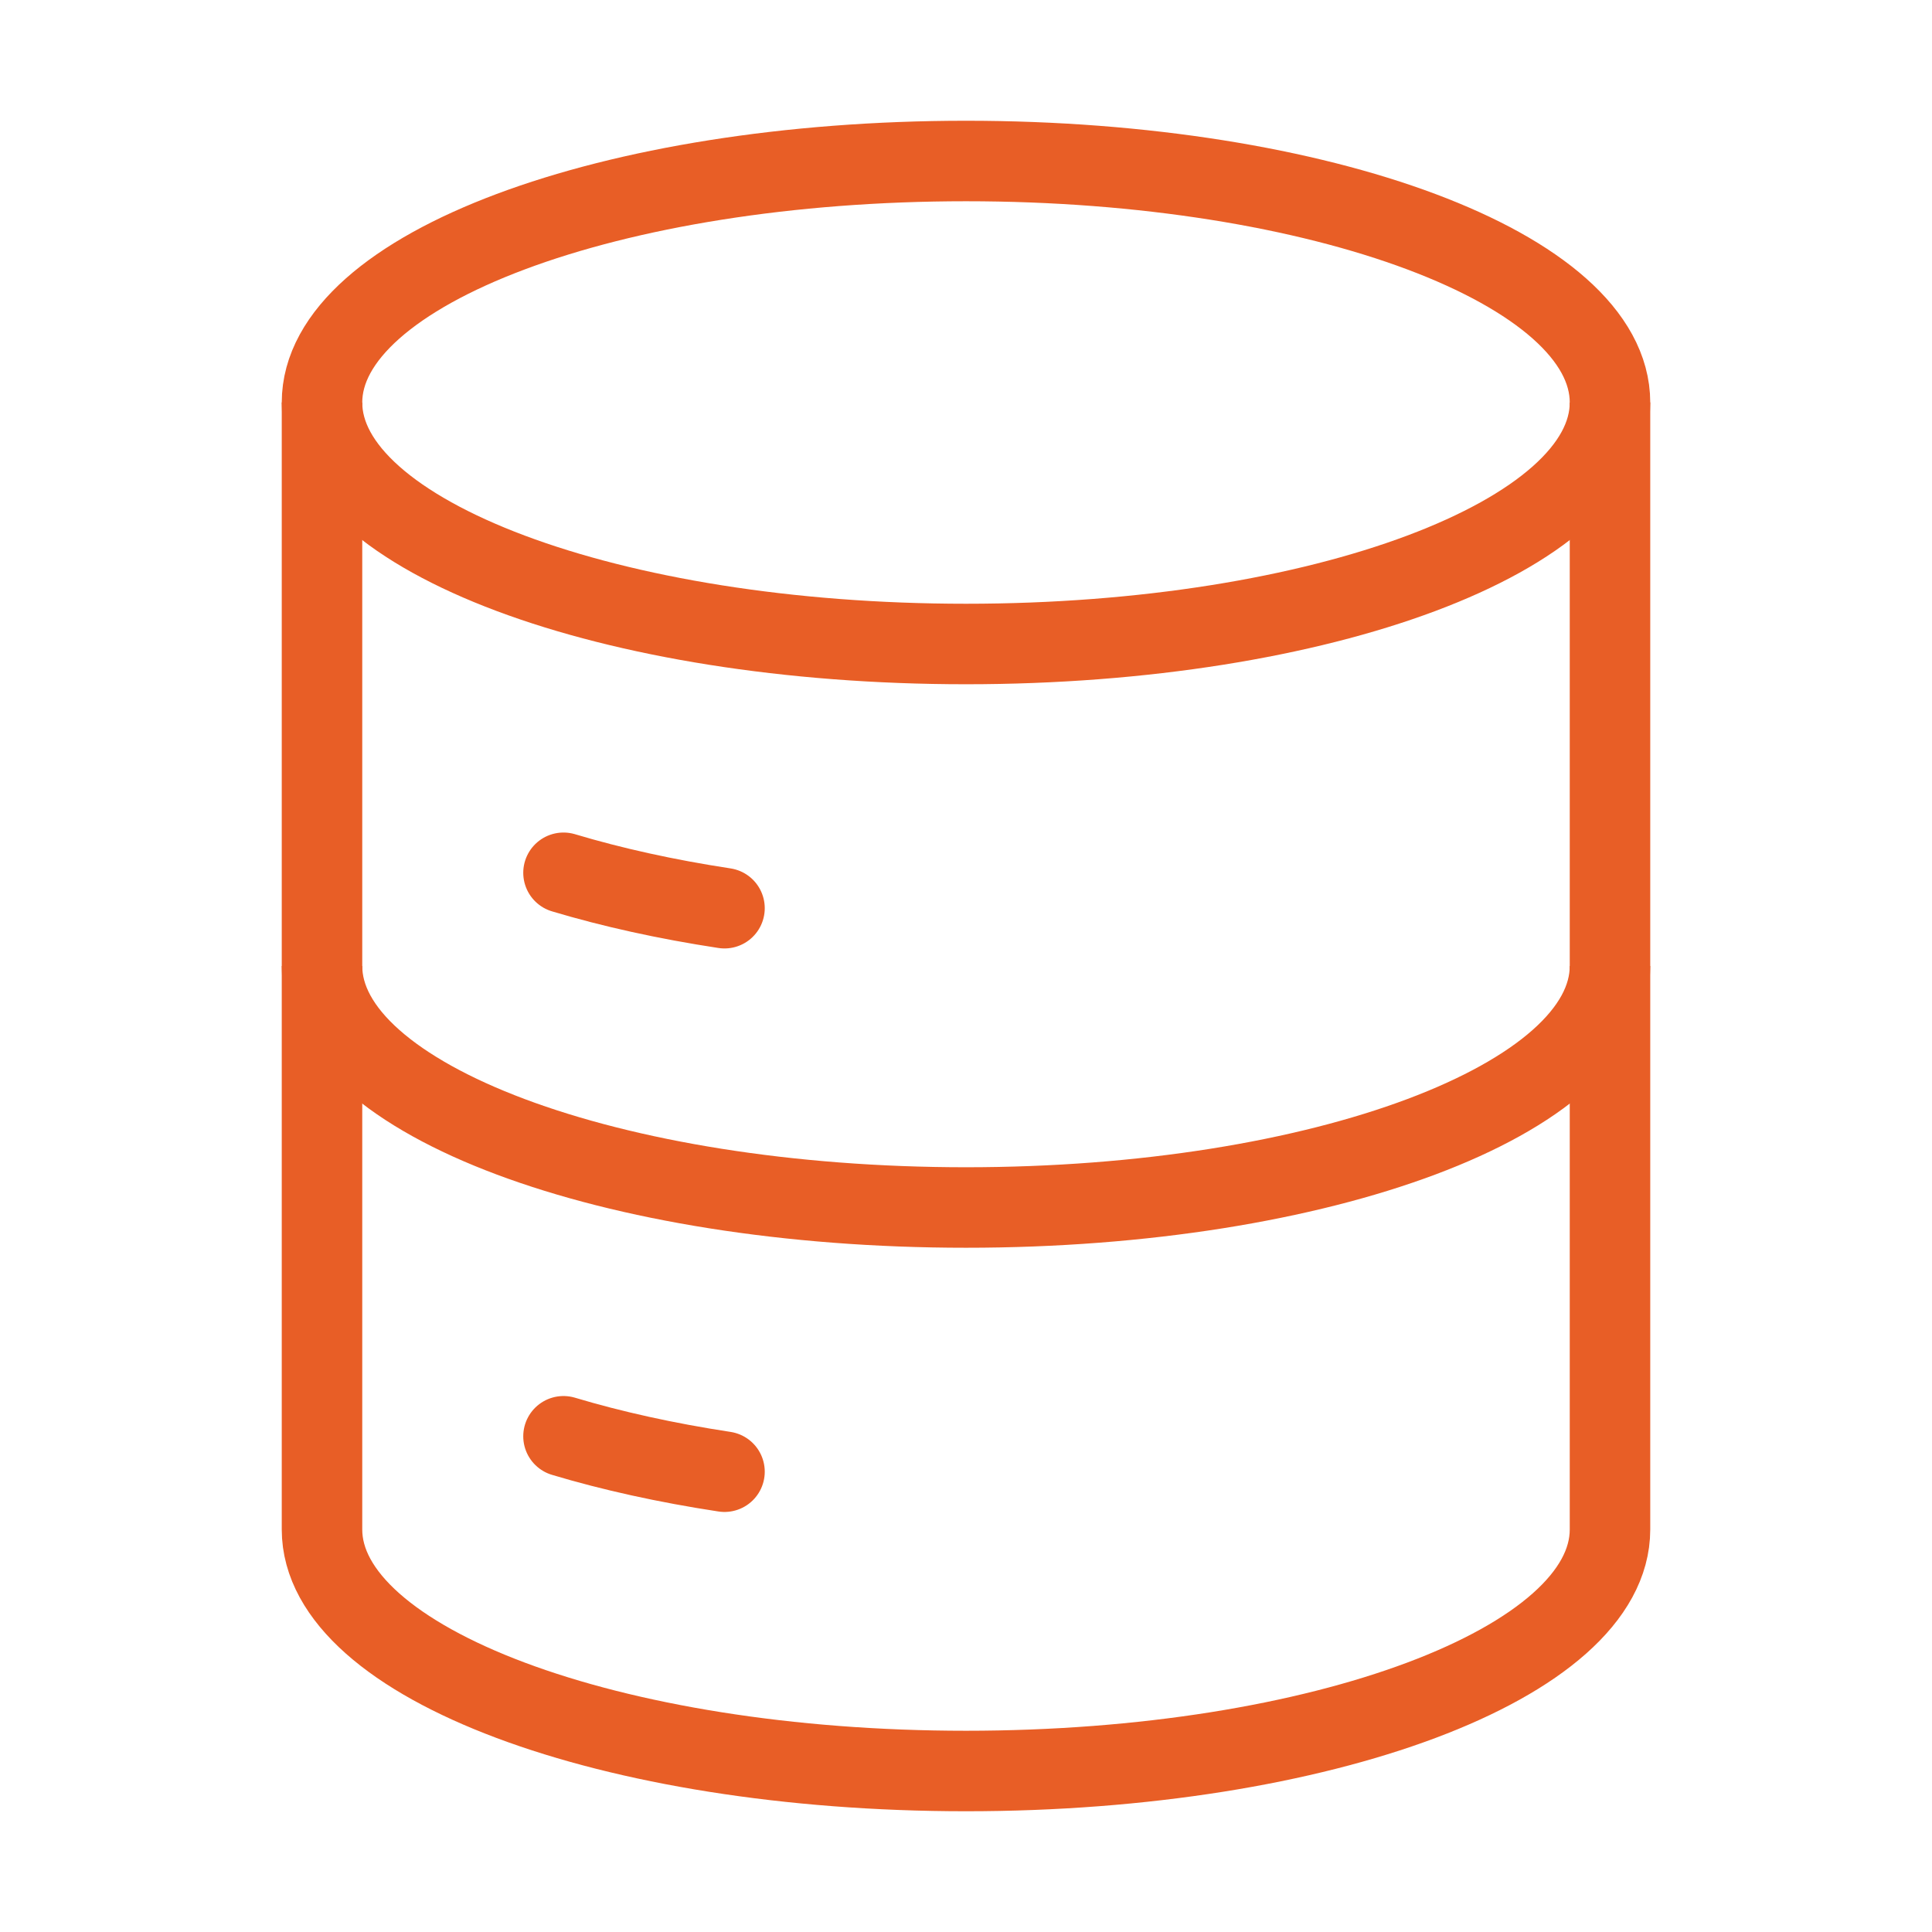
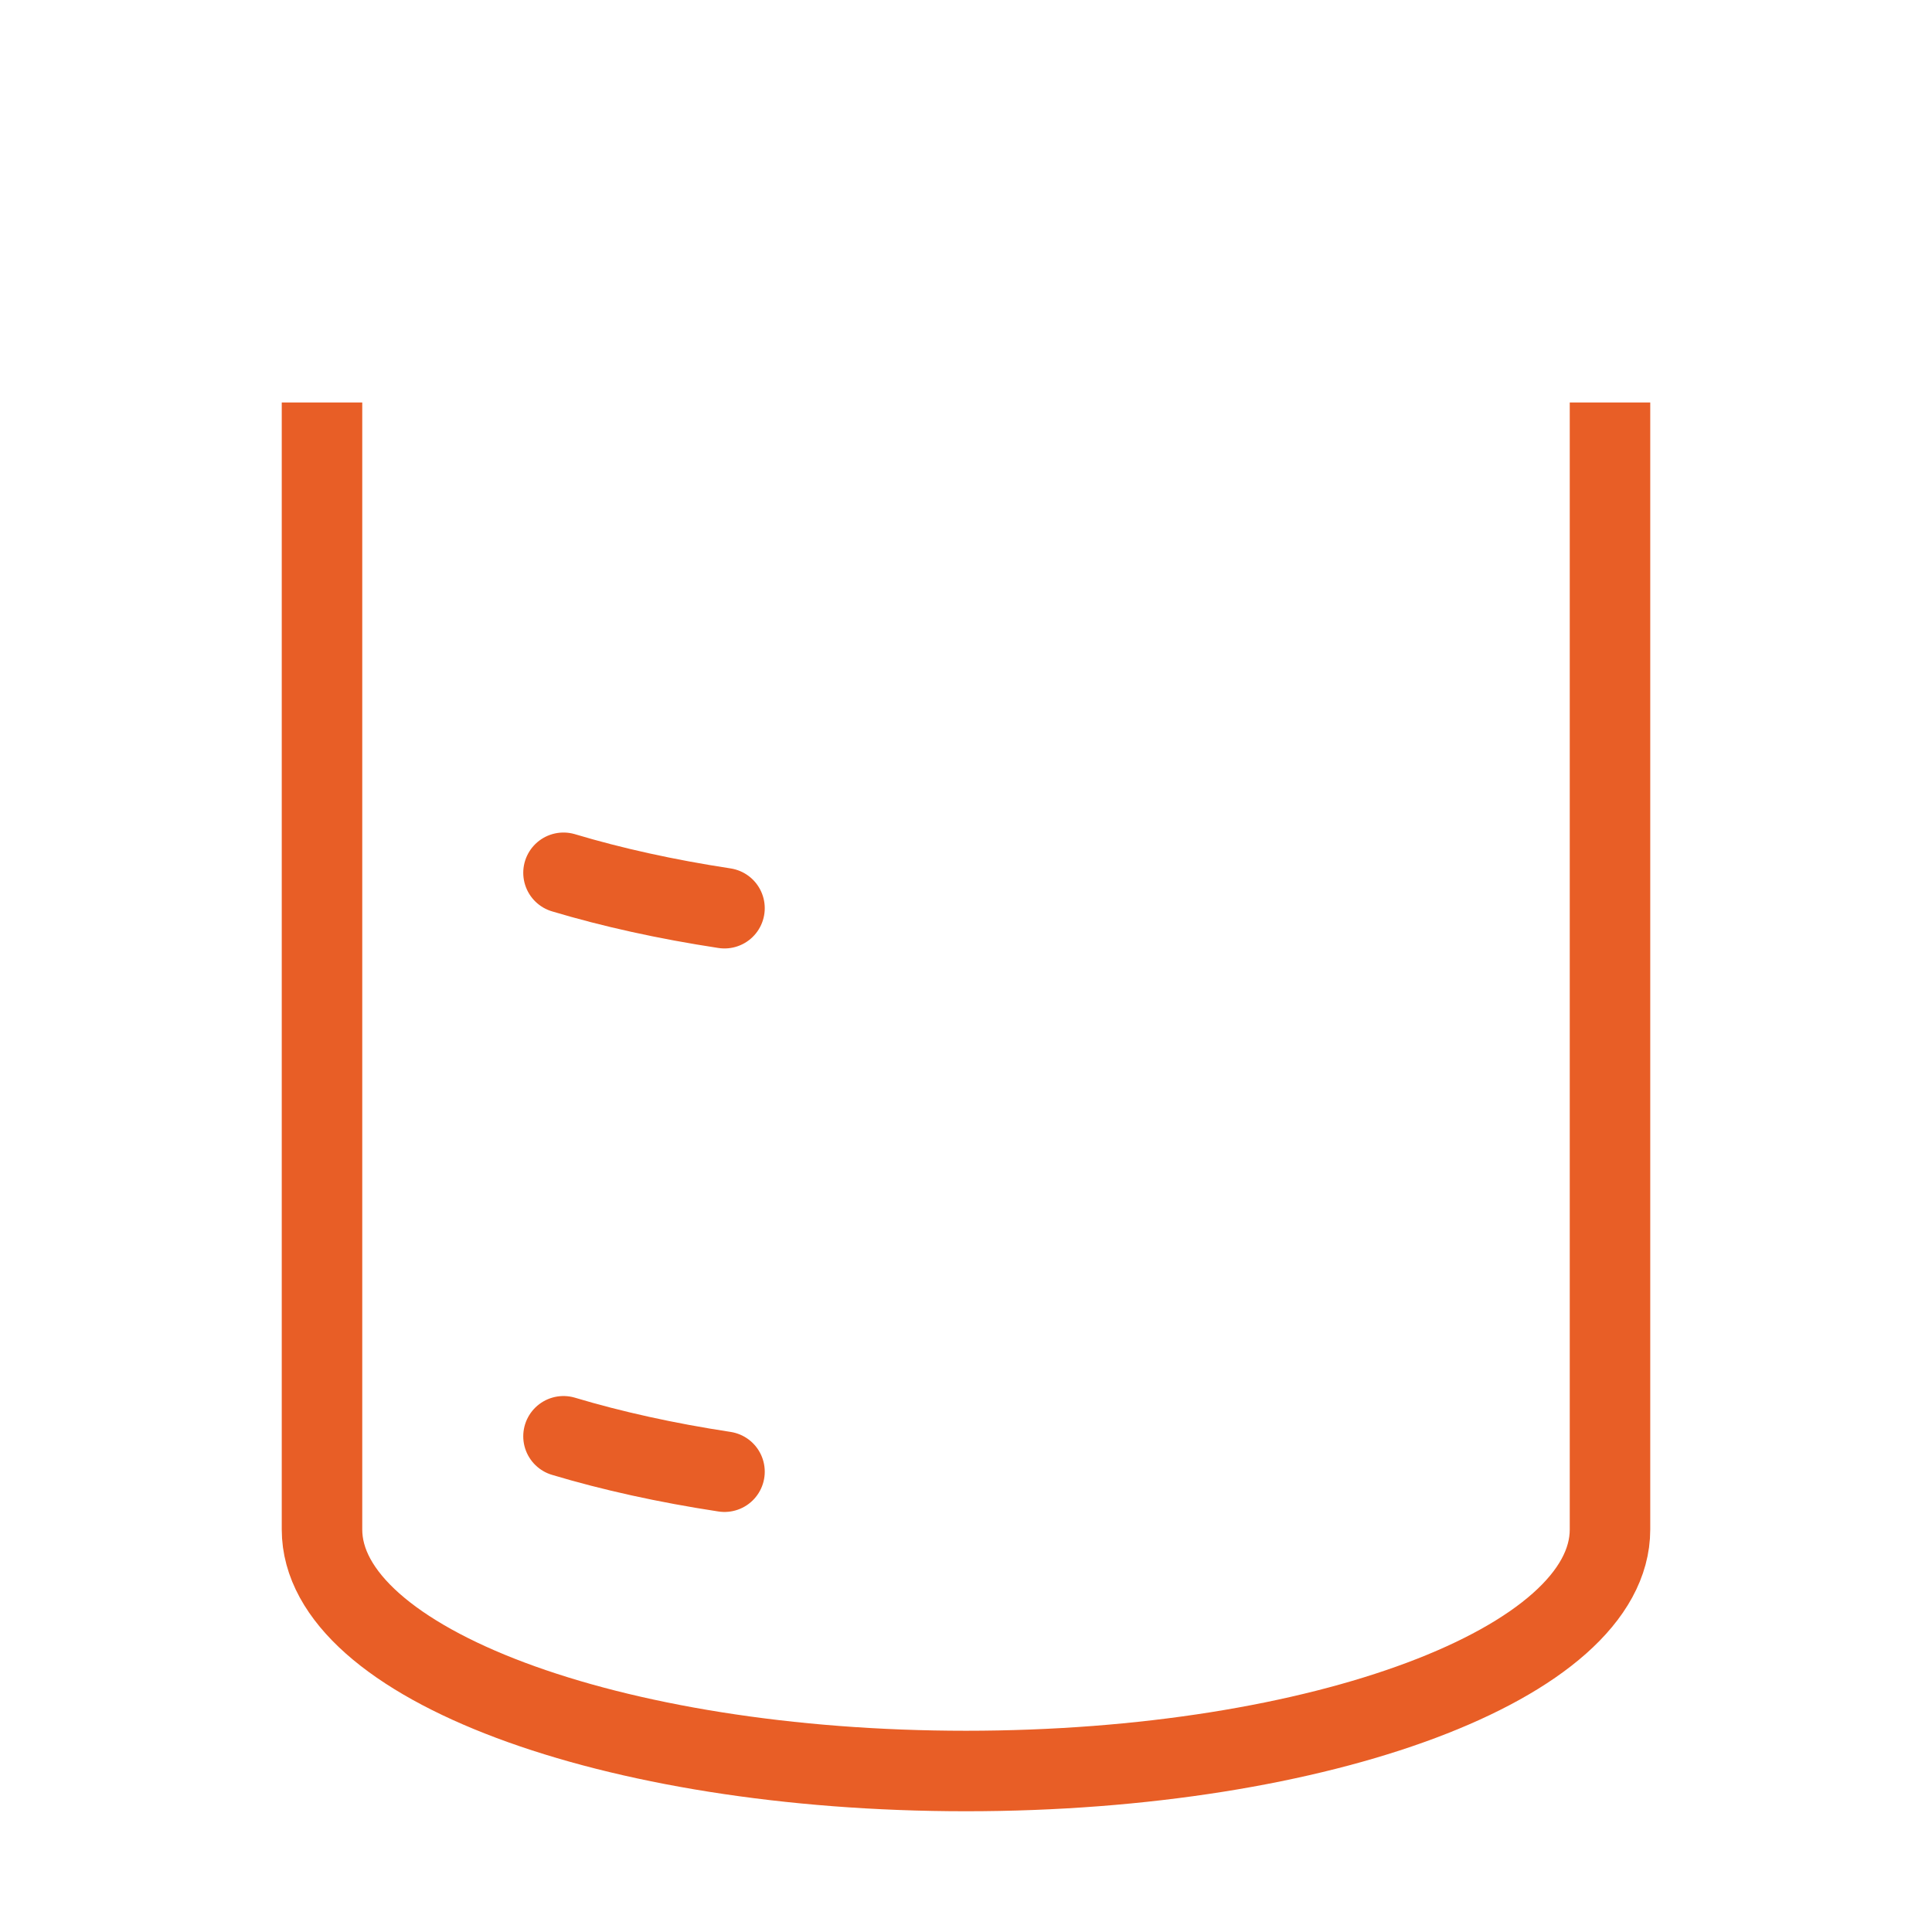
<svg xmlns="http://www.w3.org/2000/svg" width="48" height="48" viewBox="0 0 48 48" fill="none">
-   <path d="M24 16C32.837 16 40 13.314 40 10C40 6.686 32.837 4 24 4C15.163 4 8 6.686 8 10C8 13.314 15.163 16 24 16Z" stroke="#E85E26" stroke-width="2" />
  <path d="M14 21.684C15.203 22.045 16.549 22.343 18 22.564" stroke="#E85E26" stroke-width="2" stroke-linecap="round" />
-   <path d="M40 24C40 27.314 32.837 30 24 30C15.163 30 8 27.314 8 24" stroke="#E85E26" stroke-width="2" />
  <path d="M14 35.684C15.203 36.045 16.549 36.343 18 36.564" stroke="#E85E26" stroke-width="2" stroke-linecap="round" />
  <path d="M40 10V38C40 41.314 32.837 44 24 44C15.163 44 8 41.314 8 38V10" stroke="#E85E26" stroke-width="2" />
</svg>